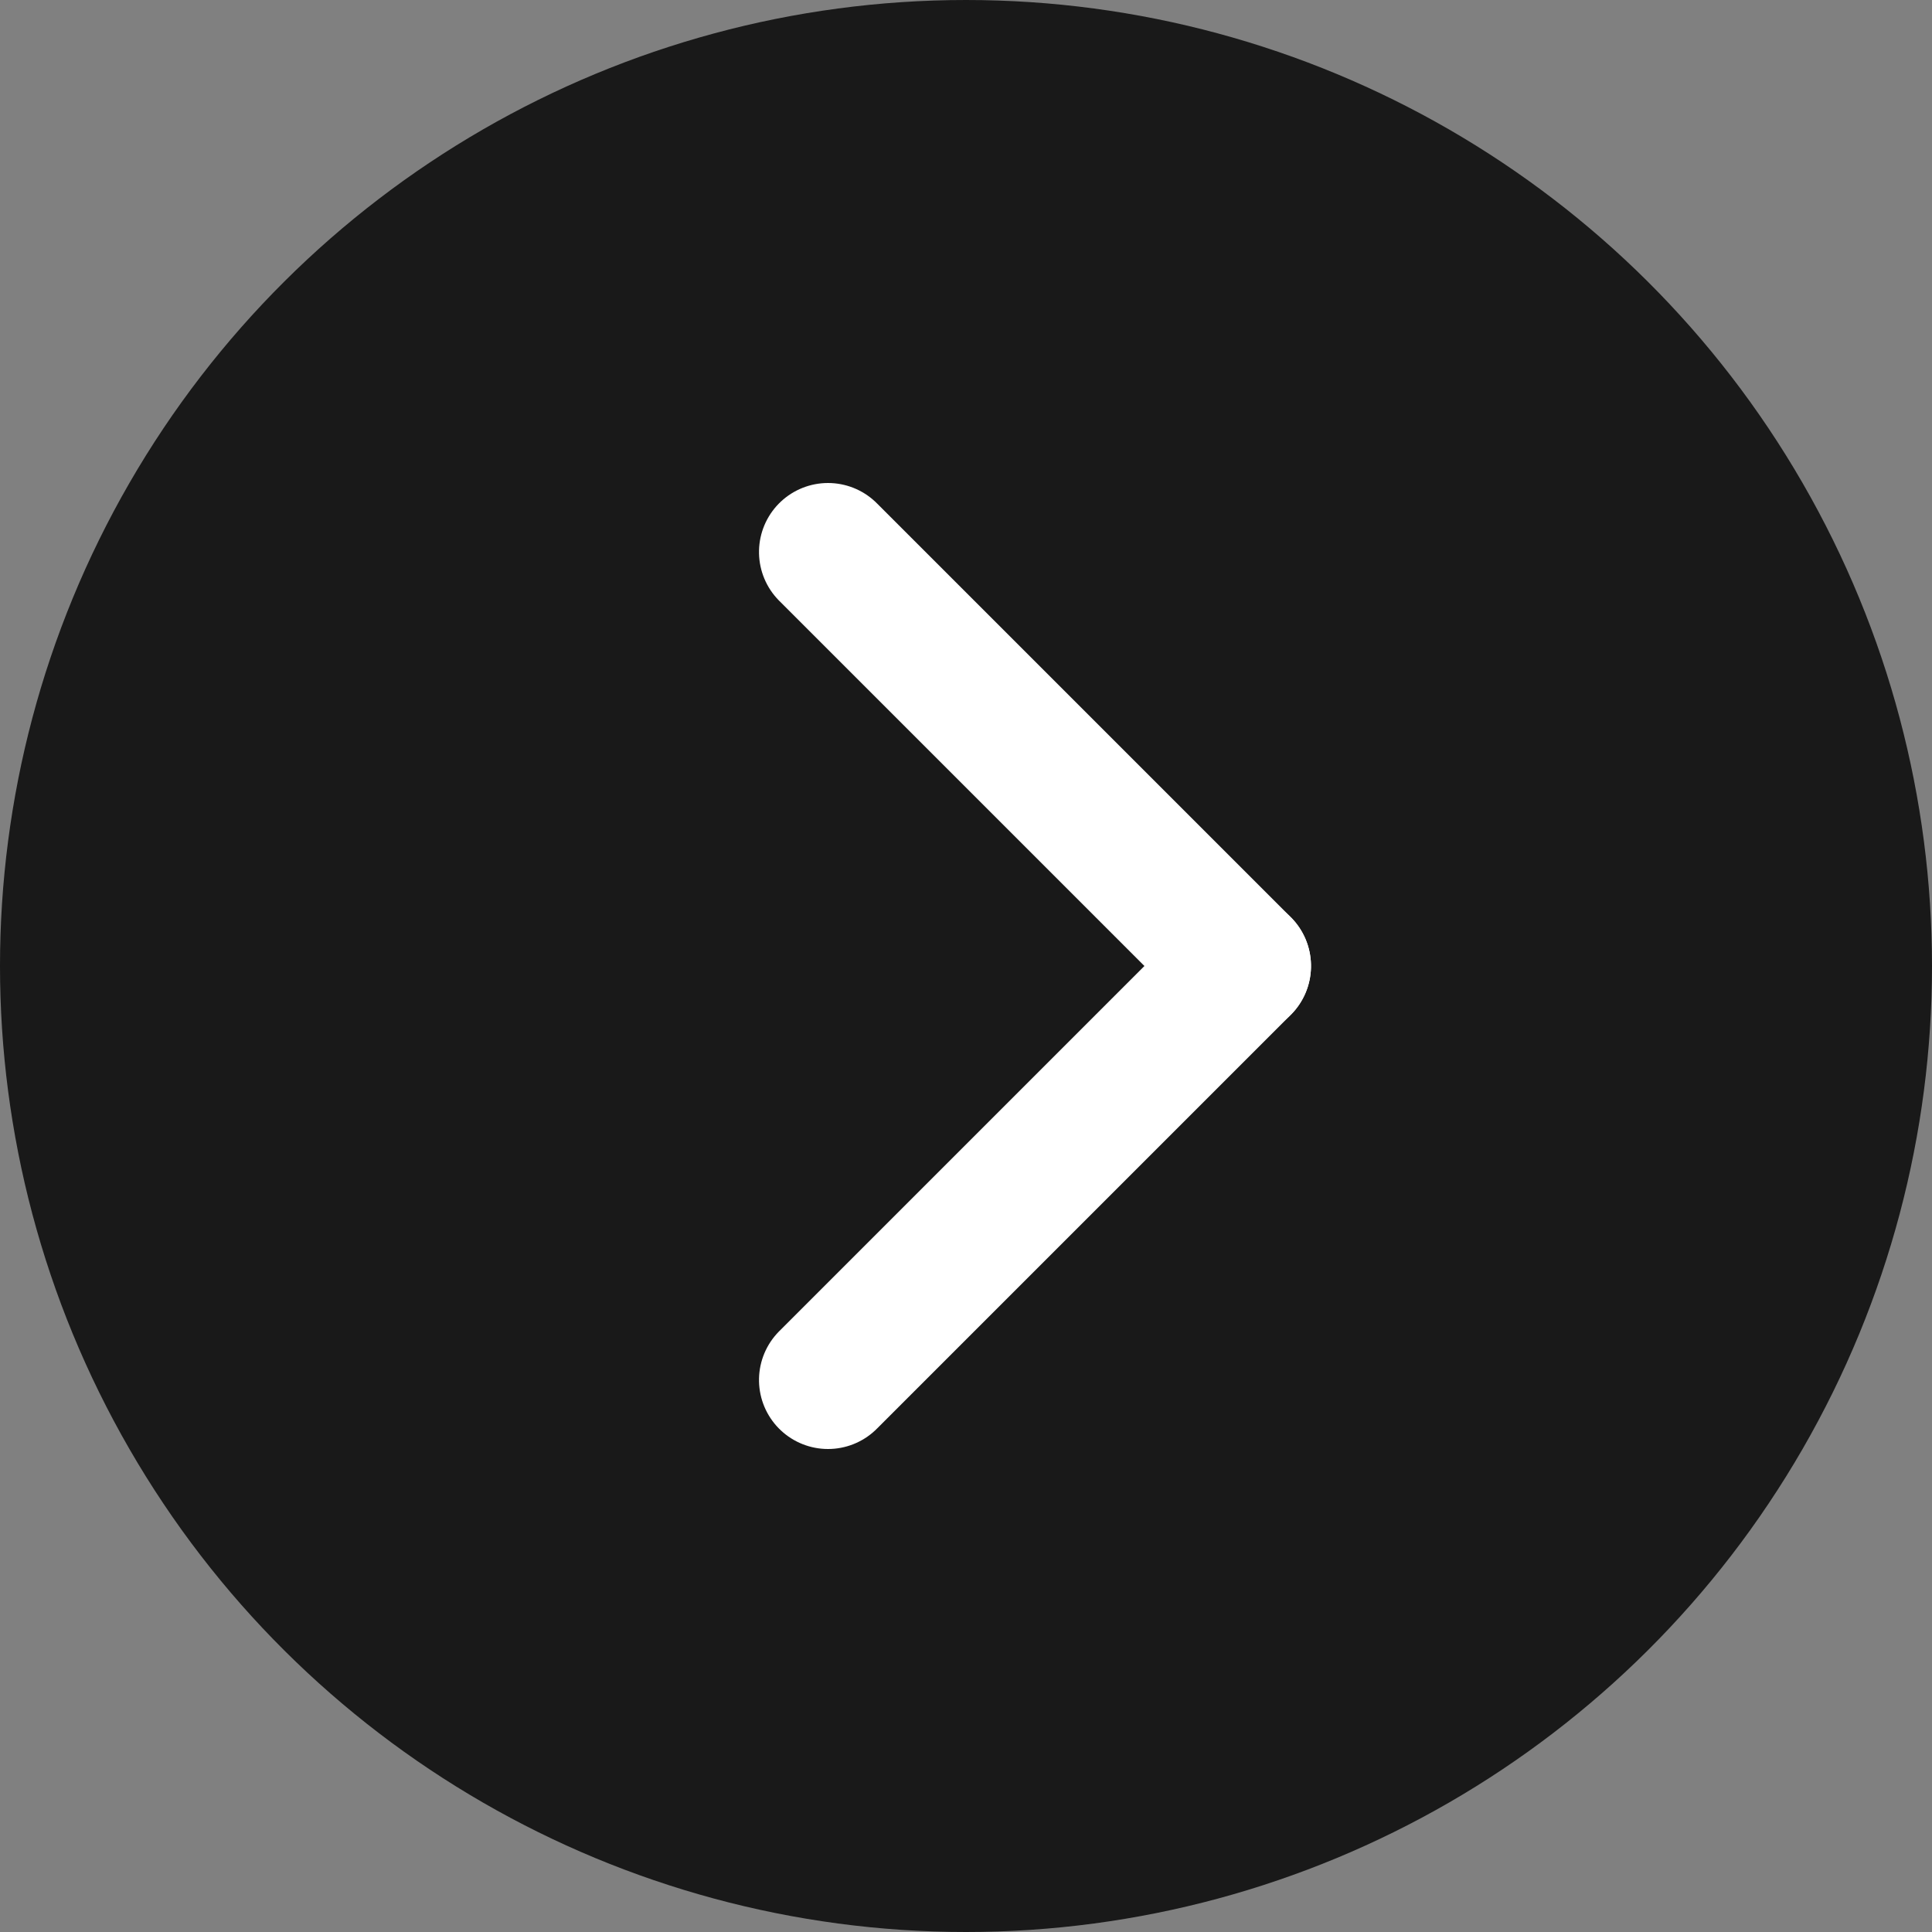
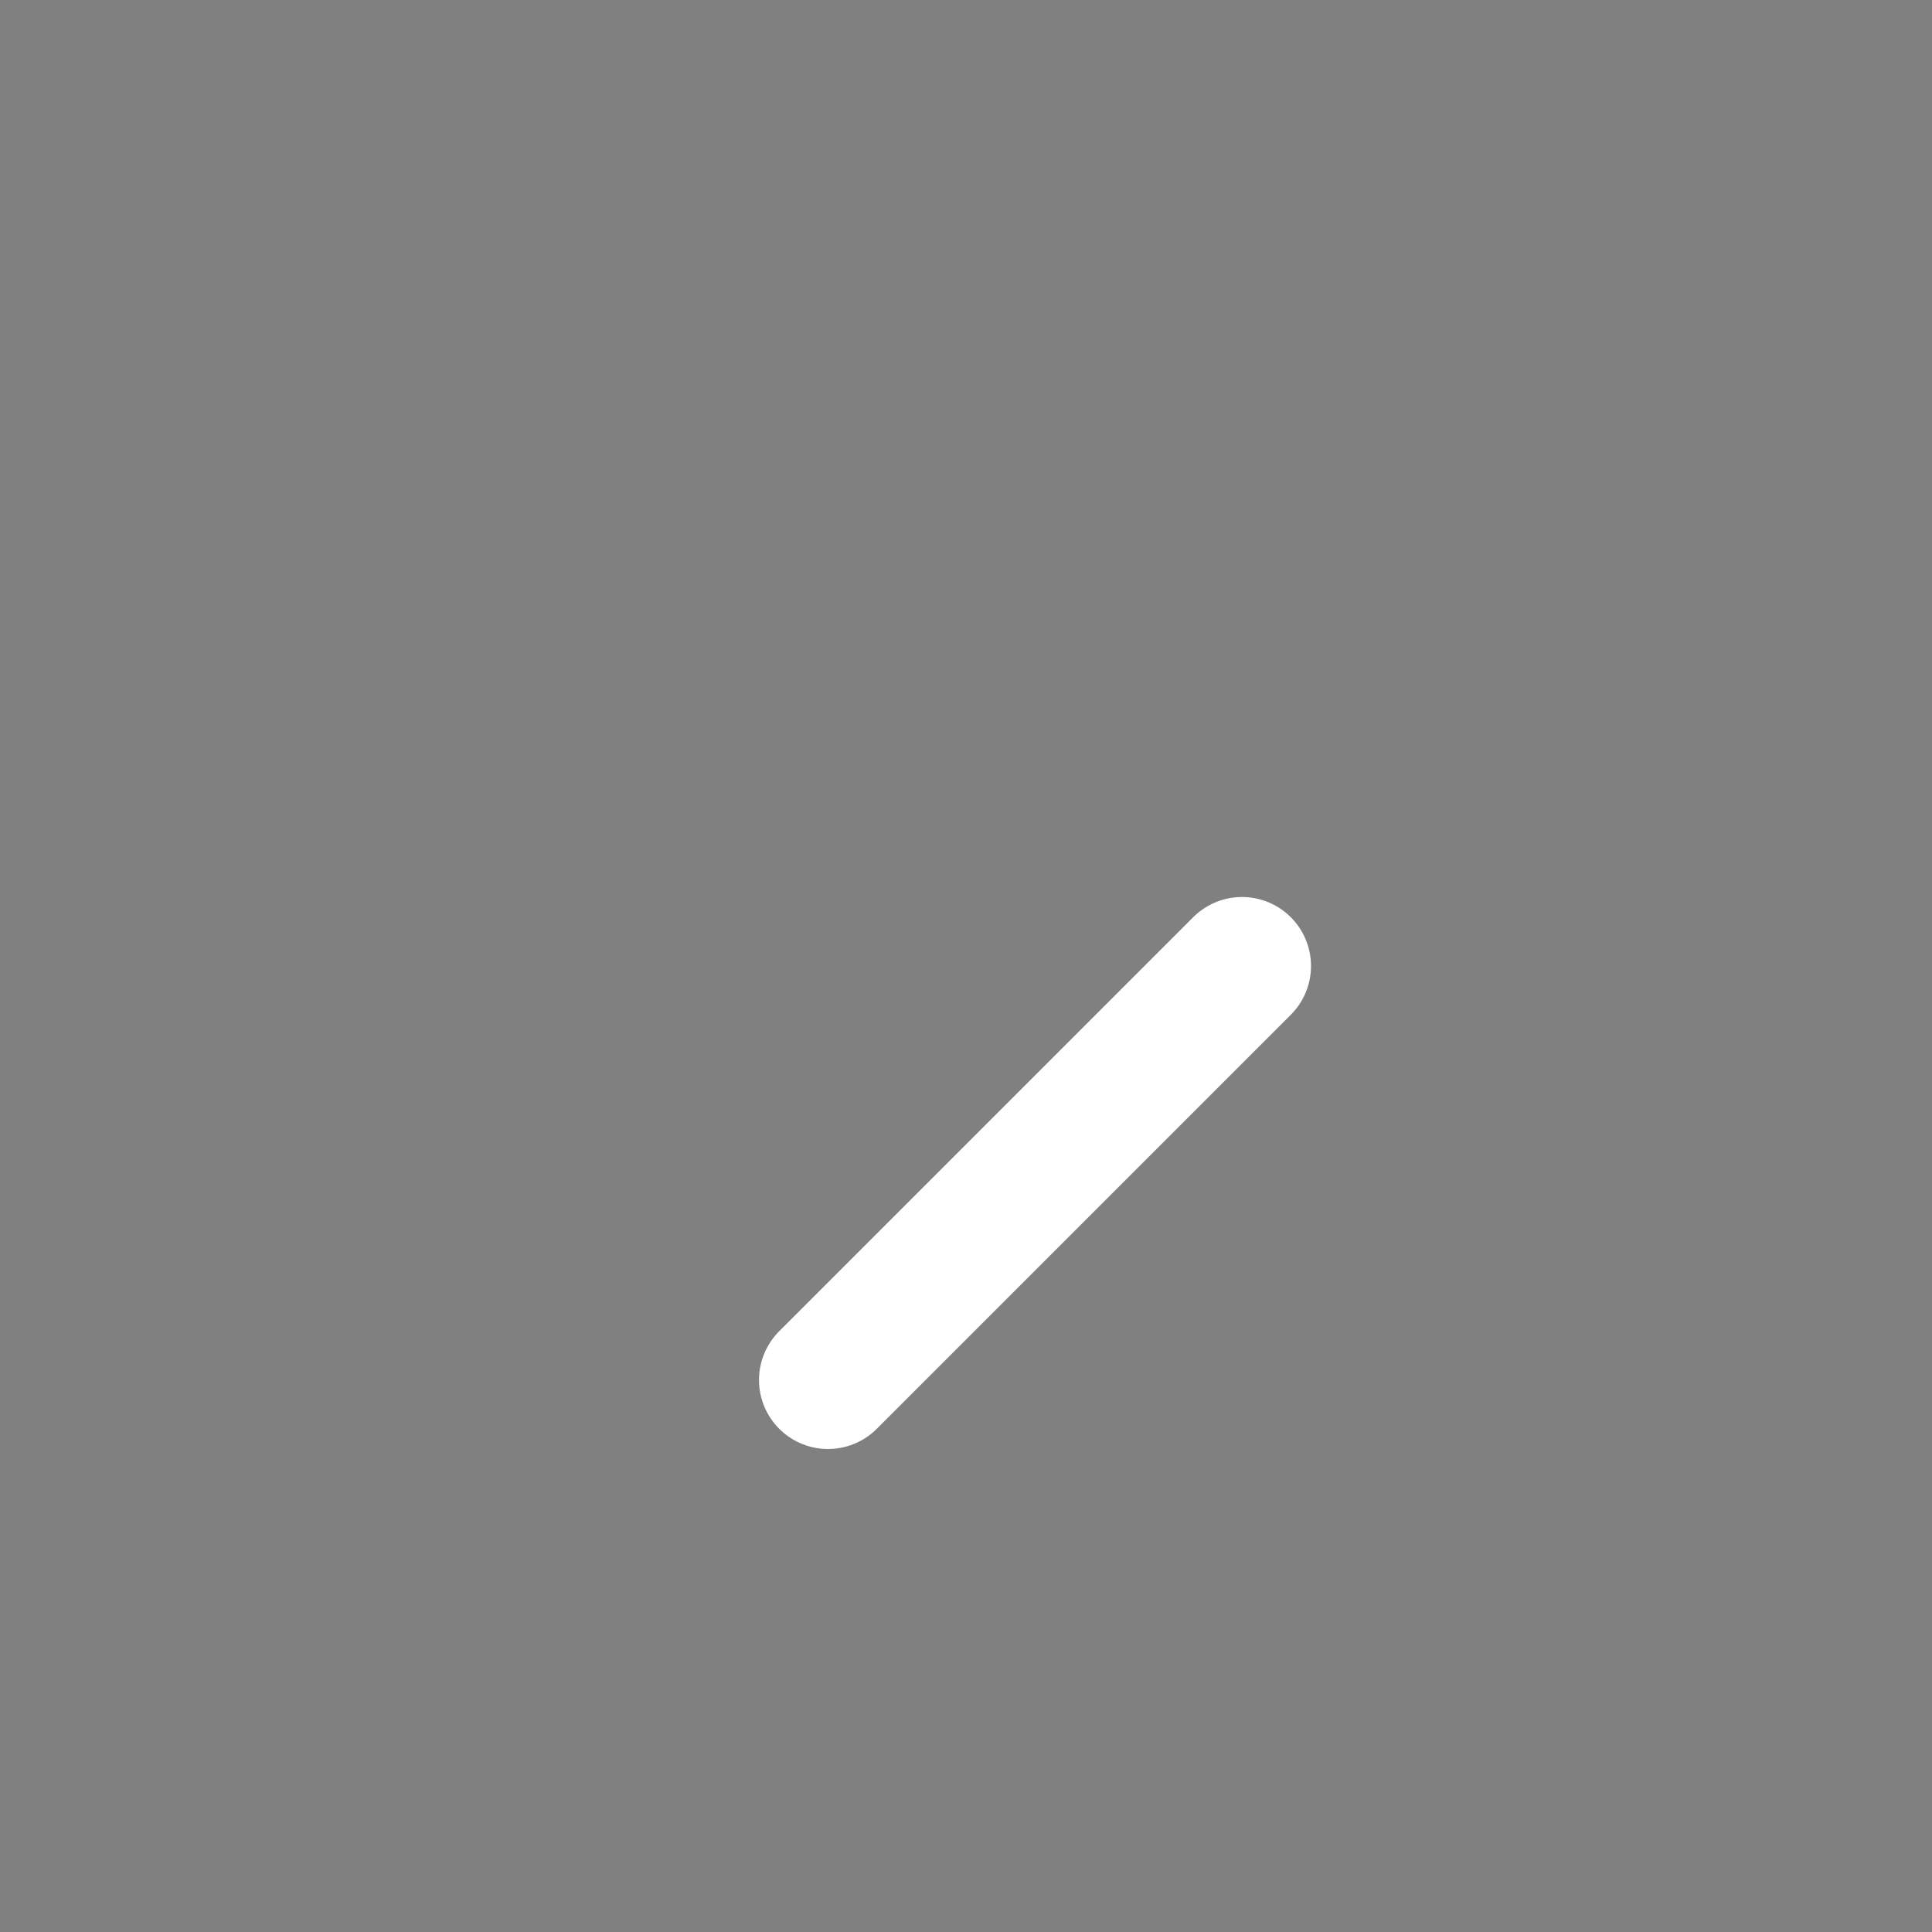
<svg xmlns="http://www.w3.org/2000/svg" width="14" height="14" viewBox="0 0 14 14">
  <rect x="0" y="0" width="14" height="14" fill="#808080" stroke="none" />
  <g id="icon-right" transform="translate(0 14) rotate(-90)">
-     <circle id="楕円形_21" data-name="楕円形 21" cx="7" cy="7" r="7" fill="#191919" />
    <g id="グループ_38" data-name="グループ 38" transform="translate(4 6)">
      <line id="線_12" data-name="線 12" x2="3" y2="3" fill="none" stroke="#fff" stroke-linecap="round" stroke-width="1" />
-       <line id="線_13" data-name="線 13" x1="3" y2="3" transform="translate(3)" fill="none" stroke="#fff" stroke-linecap="round" stroke-width="1" />
    </g>
  </g>
</svg>